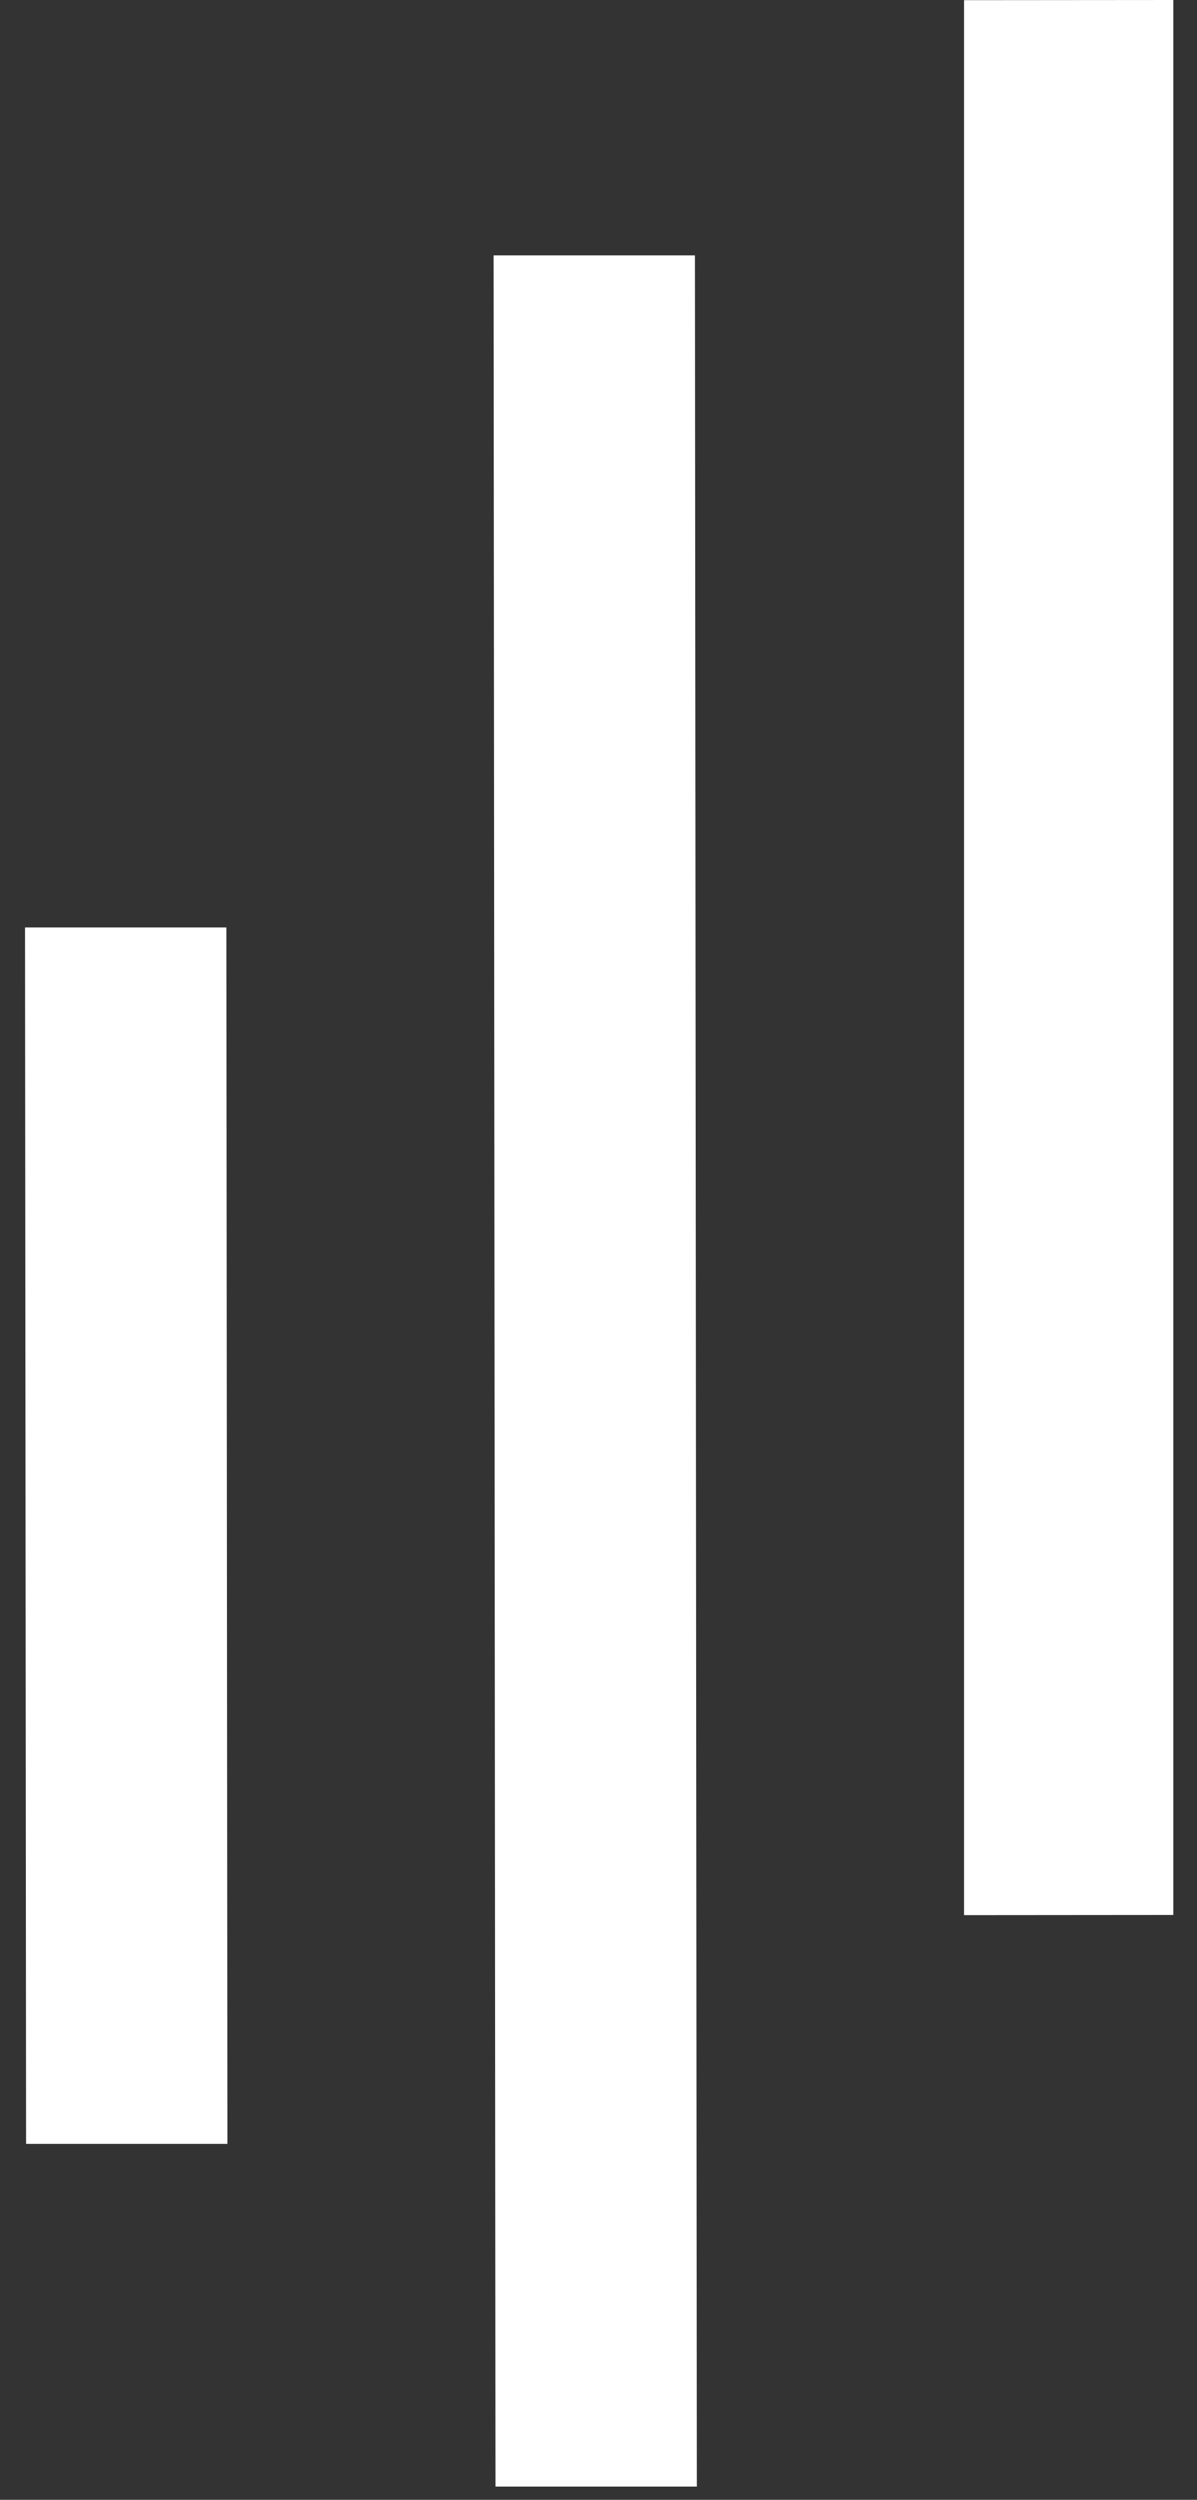
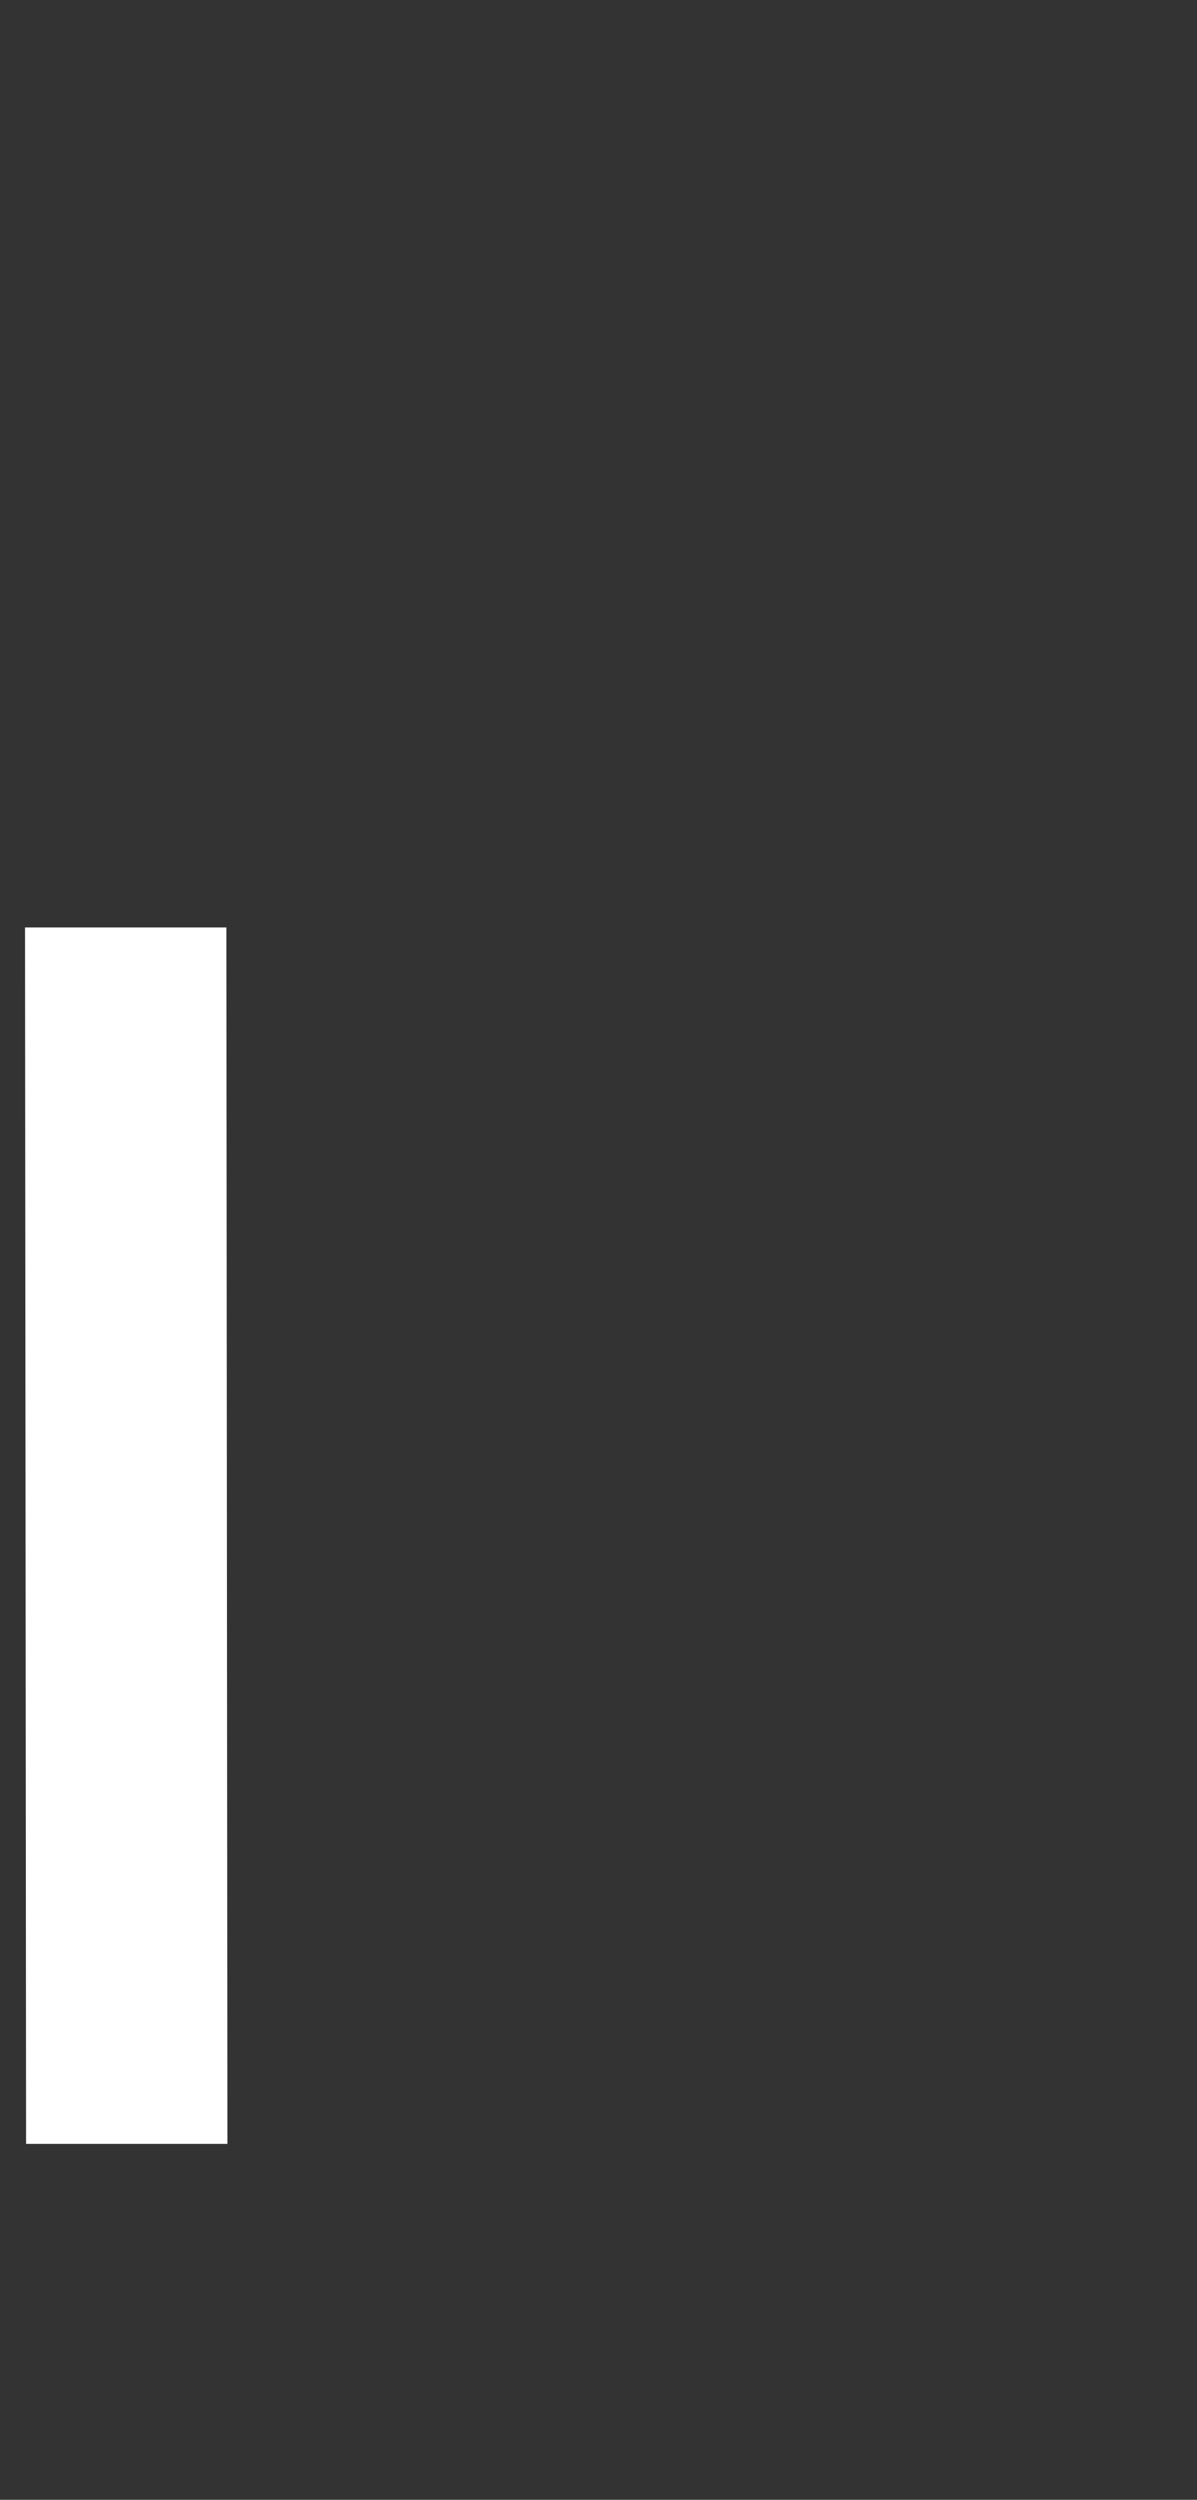
<svg xmlns="http://www.w3.org/2000/svg" width="34" height="71" viewBox="0 0 34 71" fill="none">
  <rect x="0" y="0" width="34" height="71" fill="#333333" stroke="none" />
-   <path d="M27.383 0.005L27.383 54.394L33.327 54.389L33.327 -1.13971e-05L27.383 0.005Z" fill="white" />
-   <path d="M19.739 7.253H14.02L14.074 70.625H19.793L19.739 7.253Z" fill="white" />
  <path d="M6.43 26.341H0.711L0.741 60.891H6.46L6.43 26.341Z" fill="white" />
</svg>